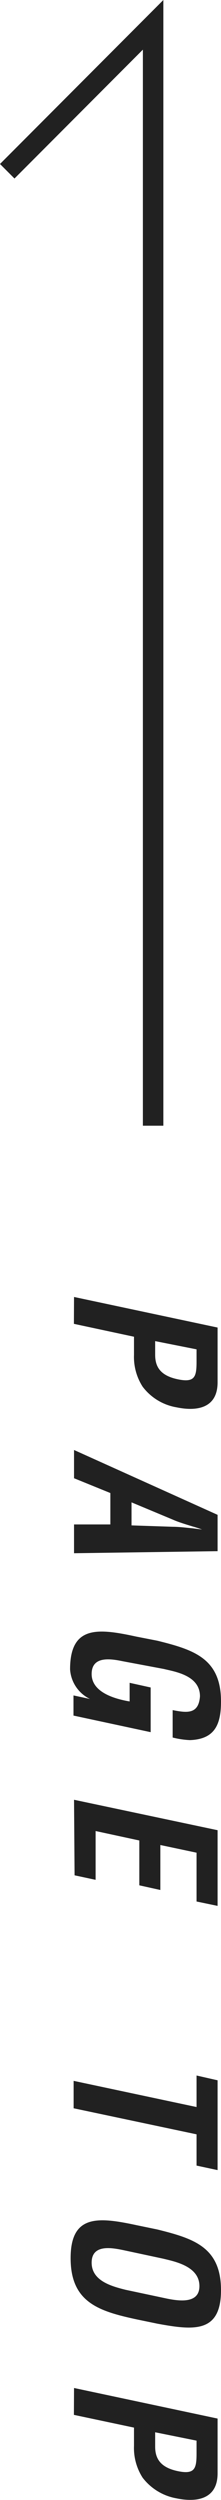
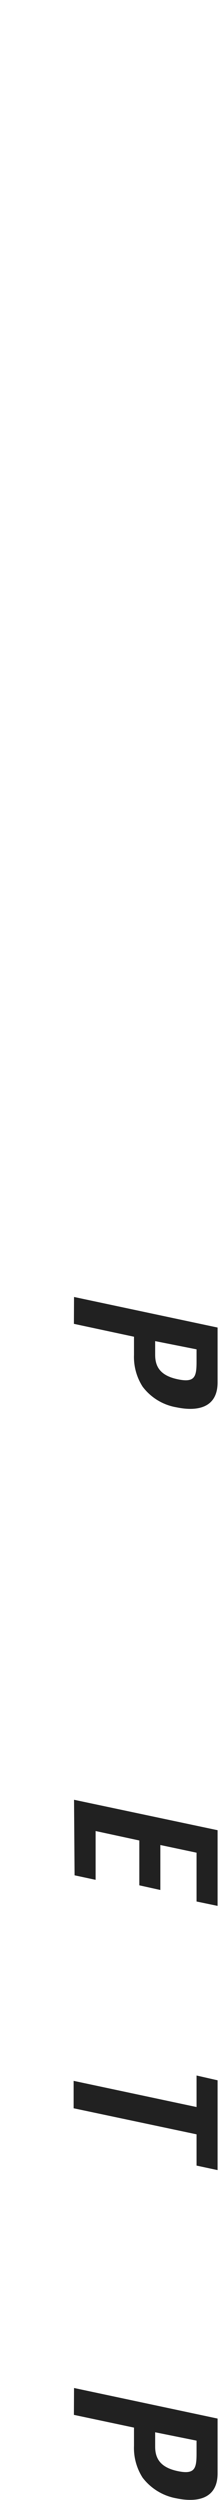
<svg xmlns="http://www.w3.org/2000/svg" viewBox="0 0 16.18 182.33">
  <defs>
    <style>.cls-1{fill:#212121;}.cls-2{fill:none;stroke:#212121;stroke-miterlimit:10;stroke-width:1.5px;}</style>
  </defs>
  <g id="レイヤー_2" data-name="レイヤー 2">
    <g id="レイヤー_1-2" data-name="レイヤー 1">
      <path class="cls-1" d="M5.42,94.59l10.51,2.23v4c0,1.88-1.51,2.13-3,1.82a3.93,3.93,0,0,1-2.49-1.51,4,4,0,0,1-.63-2.32V97.49l-4.4-.94Zm5.94,3.22v1c0,.86.37,1.51,1.64,1.78s1.39-.18,1.39-1.29v-.89Z" />
-       <path class="cls-1" d="M5.42,105.75l10.51,4.73v2.65l-10.51.15v-2.1l2.66,0v-2.29l-2.66-1.08Zm4.21,3.82v1.68l3,.1c.49,0,1,.07,1.45.11l.71.09v0c-.23-.09-.47-.16-.71-.23-.49-.15-1-.3-1.45-.5Z" />
-       <path class="cls-1" d="M11.52,119.66c2.67.66,4.66,1.29,4.66,4.43,0,1.68-.45,2.75-2.27,2.82a6.19,6.19,0,0,1-1.27-.19v-2c1.06.21,1.9.31,2-1,0-1.54-1.84-1.8-2.65-2L9,121.16c-.87-.18-2.29-.42-2.29.93,0,1.12,1.19,1.73,2.78,2v-1.36l1.54.34v3.26l-5.65-1.21v-1.47l1.21.26v0a2.58,2.58,0,0,1-1.46-2.16c0-3.22,2.05-3,4.85-2.39Z" />
      <path class="cls-1" d="M5.42,131.26l10.51,2.22V139l-1.54-.32v-3.56l-2.65-.56v3.28l-1.54-.34v-3.27L7,133.54v3.56l-1.54-.33Z" />
      <path class="cls-1" d="M15.93,151.72v6.55l-1.54-.33v-2.28l-9-1.9v-2l9,1.91v-2.3Z" />
-       <path class="cls-1" d="M11.52,162.6c2.67.66,4.66,1.29,4.66,4.43s-2,2.93-4.66,2.44l-1.5-.31c-2.8-.6-4.85-1.25-4.85-4.47s2.05-3,4.85-2.4ZM9,164.1c-.87-.18-2.29-.42-2.29.92S8.2,166.75,9.2,167l2.69.57c.84.18,2.71.62,2.71-.84s-1.84-1.8-2.65-2Z" />
      <path class="cls-1" d="M5.42,174.16l10.51,2.23v4c0,1.87-1.51,2.13-3,1.82a4,4,0,0,1-2.49-1.51,4,4,0,0,1-.63-2.33v-1.32l-4.4-.93Zm5.94,3.23v1.05c0,.85.37,1.51,1.64,1.78s1.39-.19,1.39-1.29V178Z" />
-       <polyline class="cls-2" points="11.21 82.1 11.21 1.81 0.53 12.49" />
    </g>
  </g>
</svg>